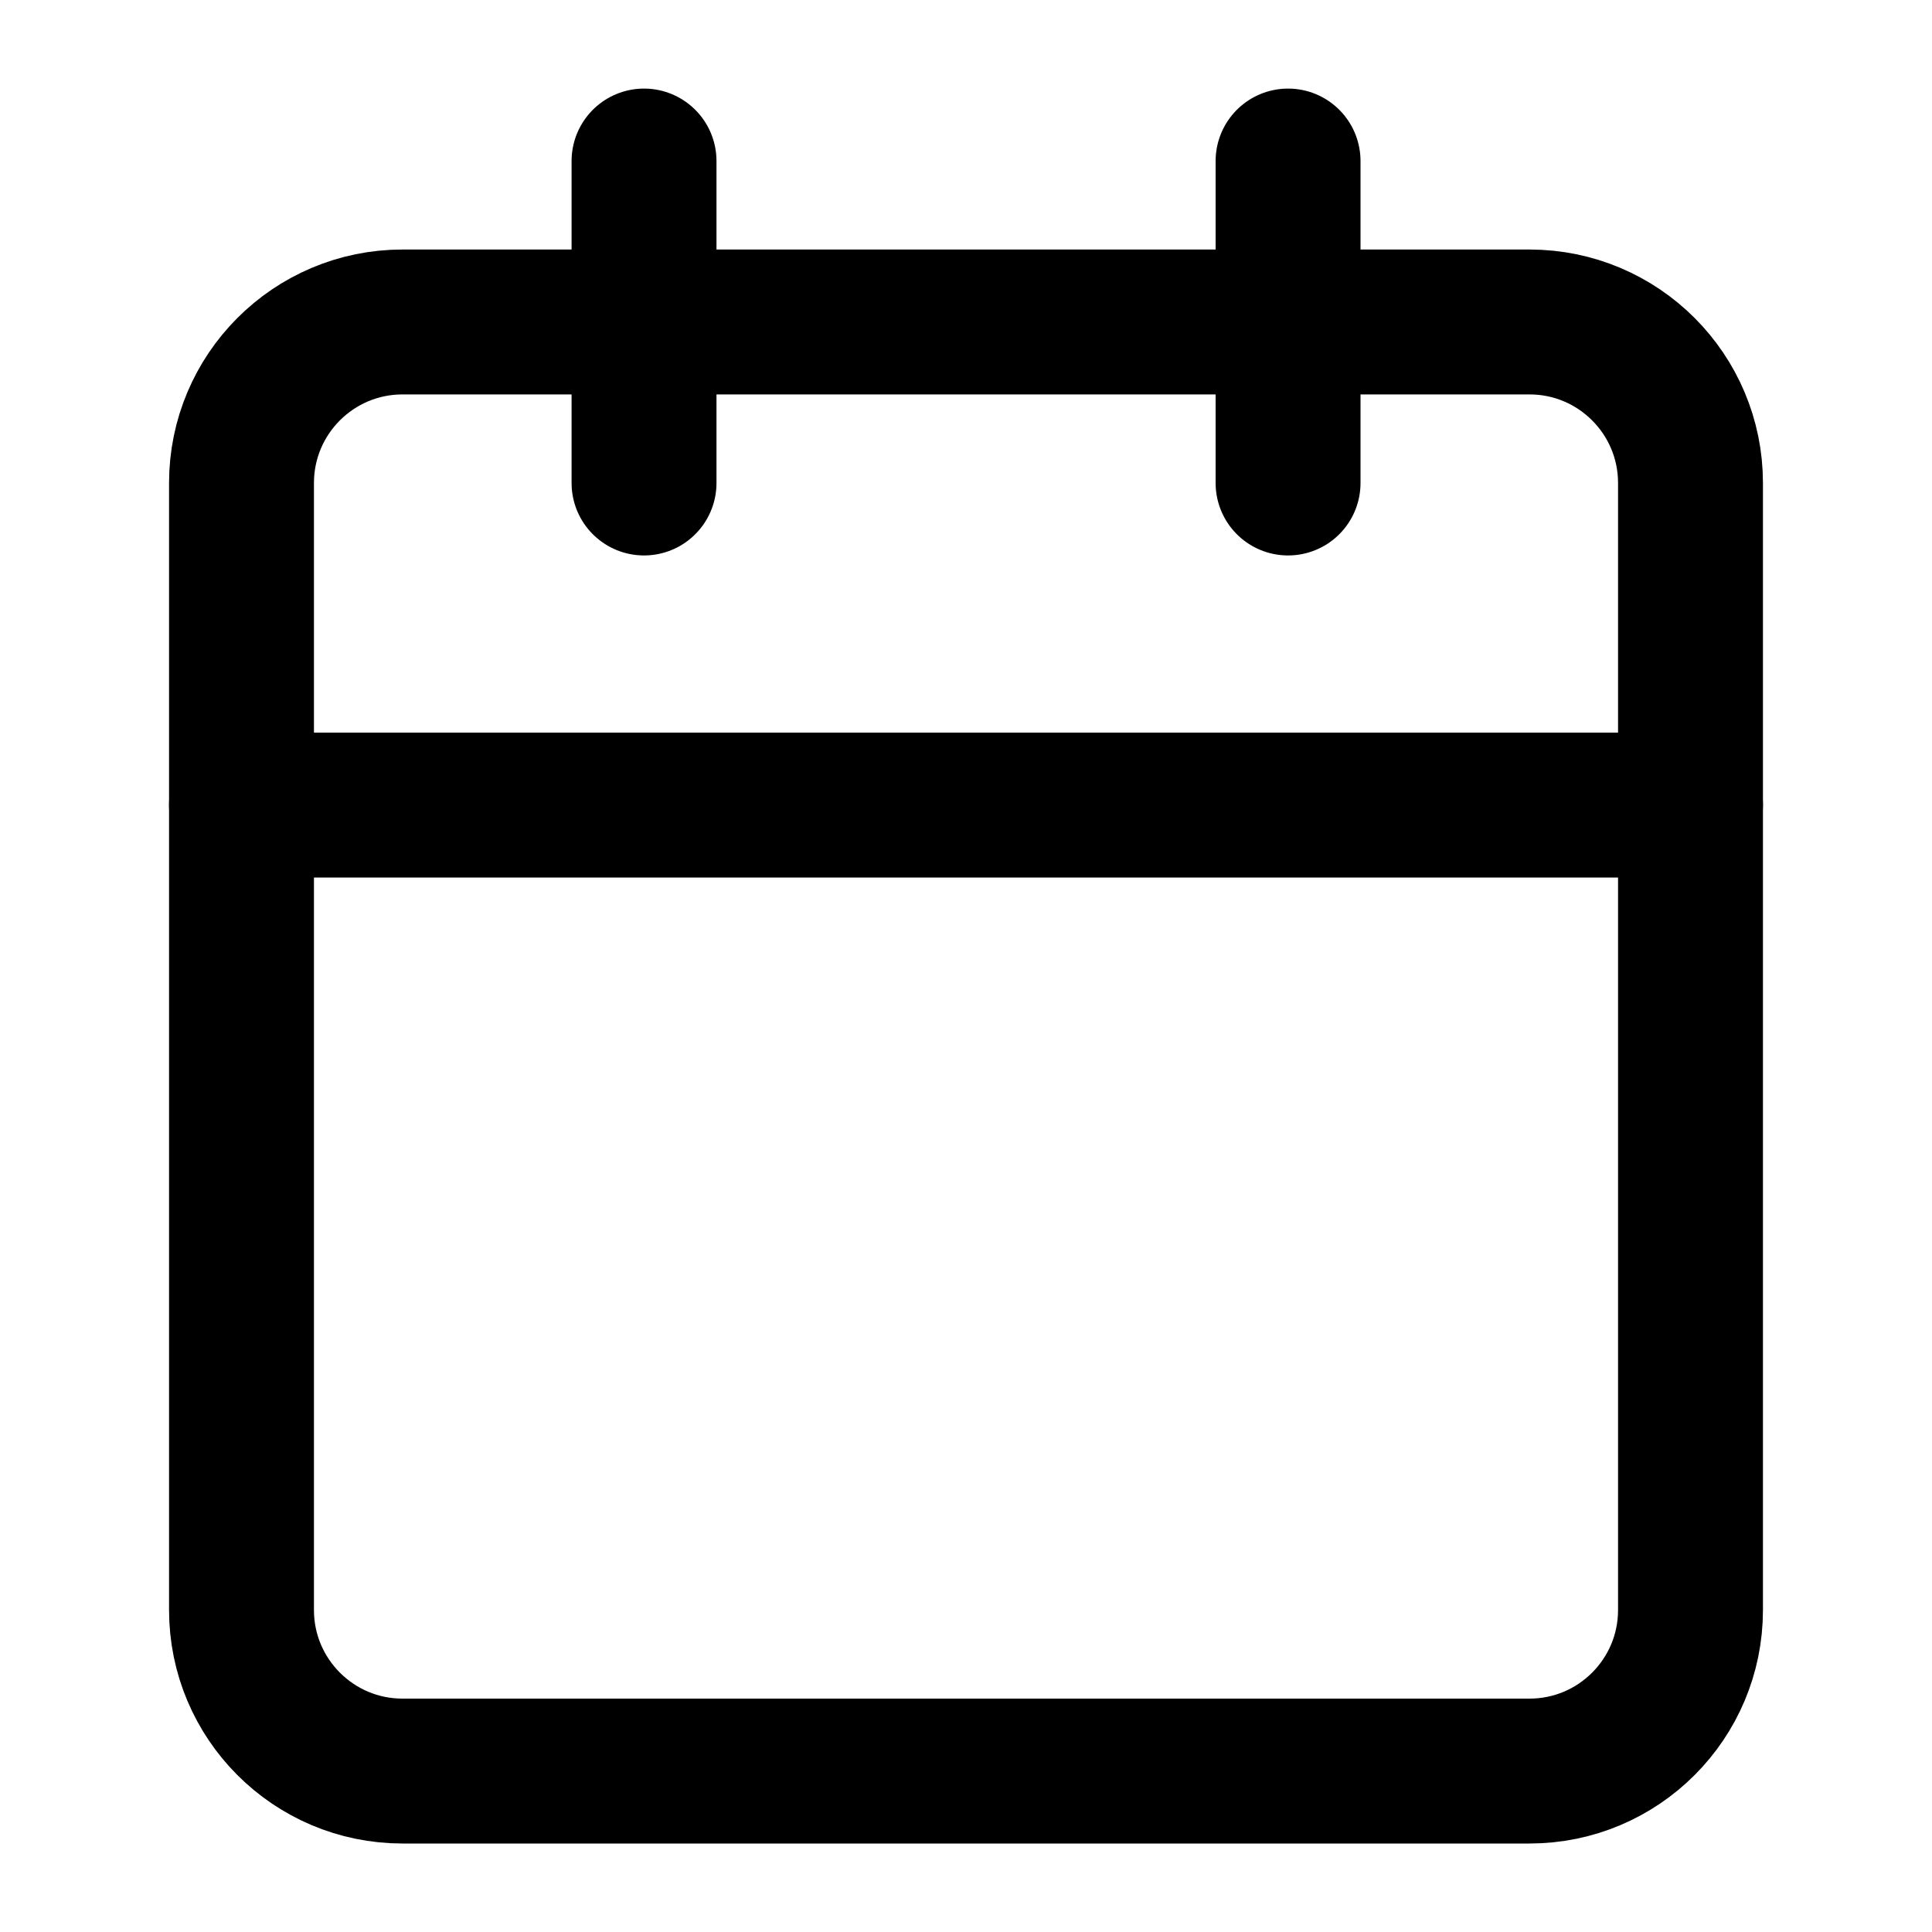
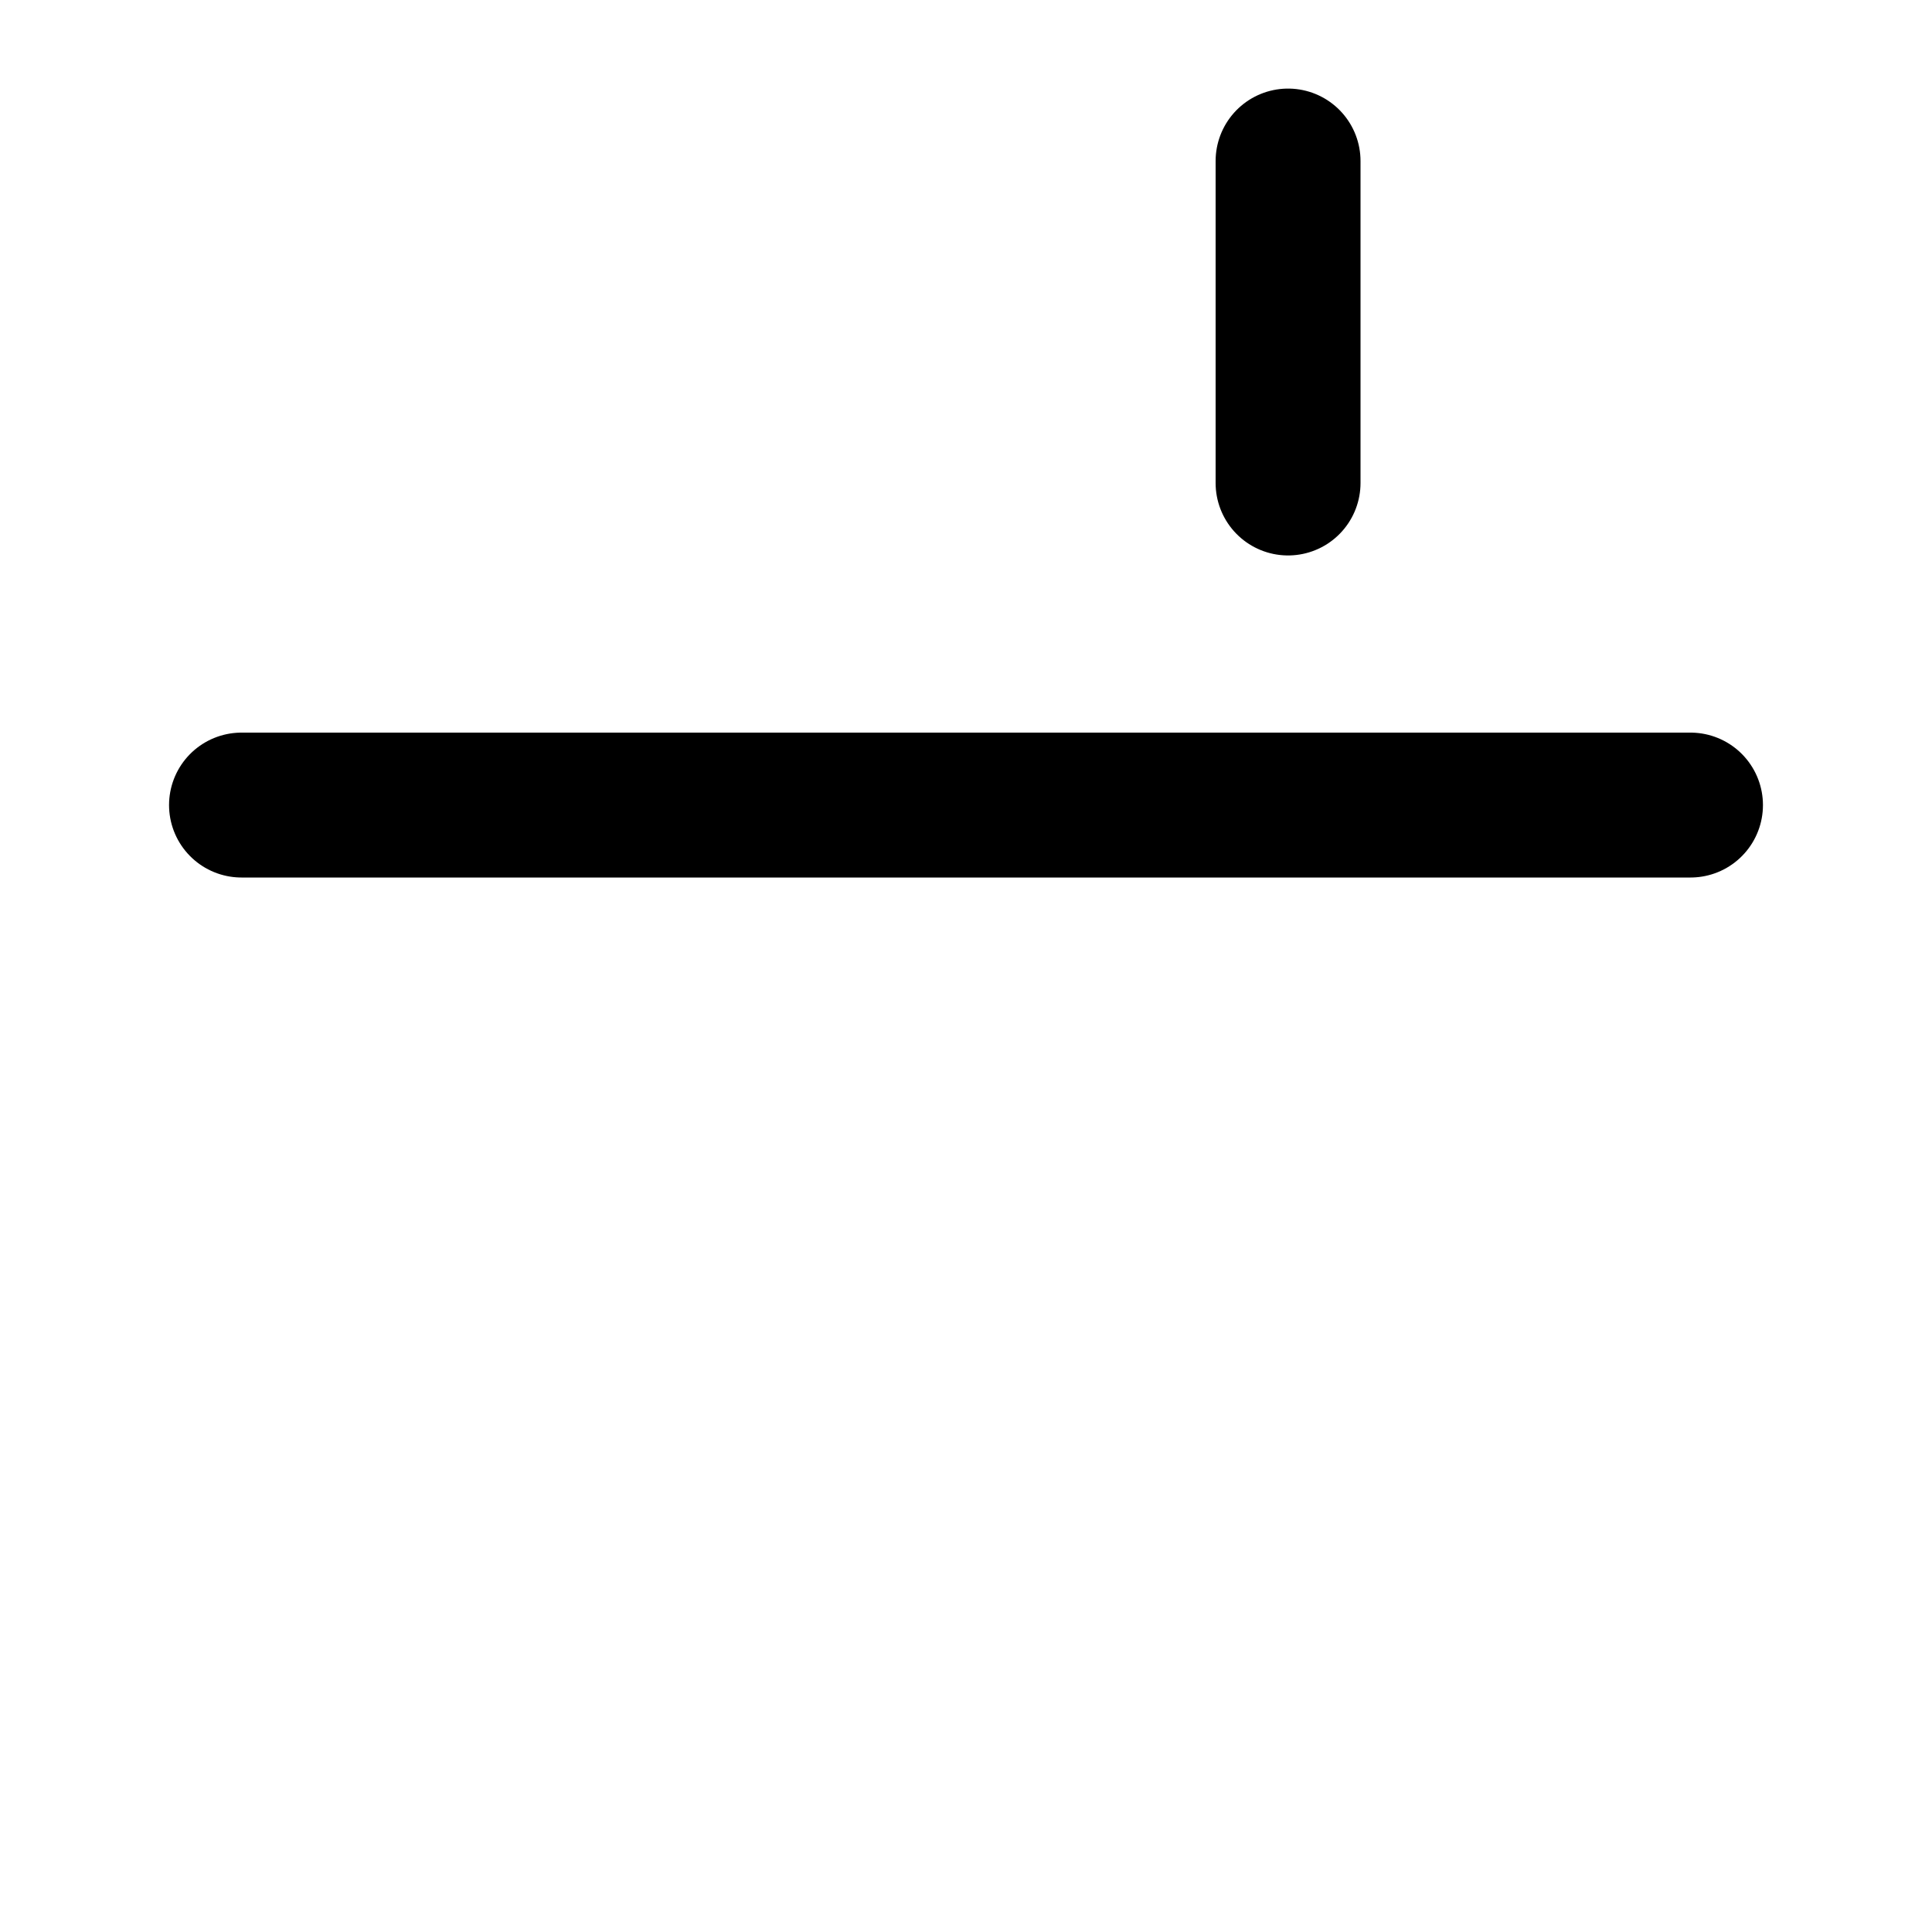
<svg xmlns="http://www.w3.org/2000/svg" width="20" height="20" viewBox="0 0 20 20" fill="none">
-   <path d="M15.833 3.333H4.167C3.246 3.333 2.5 4.08 2.5 5V16.667C2.5 17.587 3.246 18.334 4.167 18.334H15.833C16.754 18.334 17.5 17.587 17.5 16.667V5C17.5 4.08 16.754 3.333 15.833 3.333Z" stroke="#000" stroke-width="1.5" stroke-linecap="round" stroke-linejoin="round" />
  <path d="M13.334 1.667V5" stroke="#000" stroke-width="1.5" stroke-linecap="round" stroke-linejoin="round" />
-   <path d="M6.667 1.667V5" stroke="#000" stroke-width="1.5" stroke-linecap="round" stroke-linejoin="round" />
  <path d="M2.5 8.334H17.5" stroke="#000" stroke-width="1.5" stroke-linecap="round" stroke-linejoin="round" />
</svg>